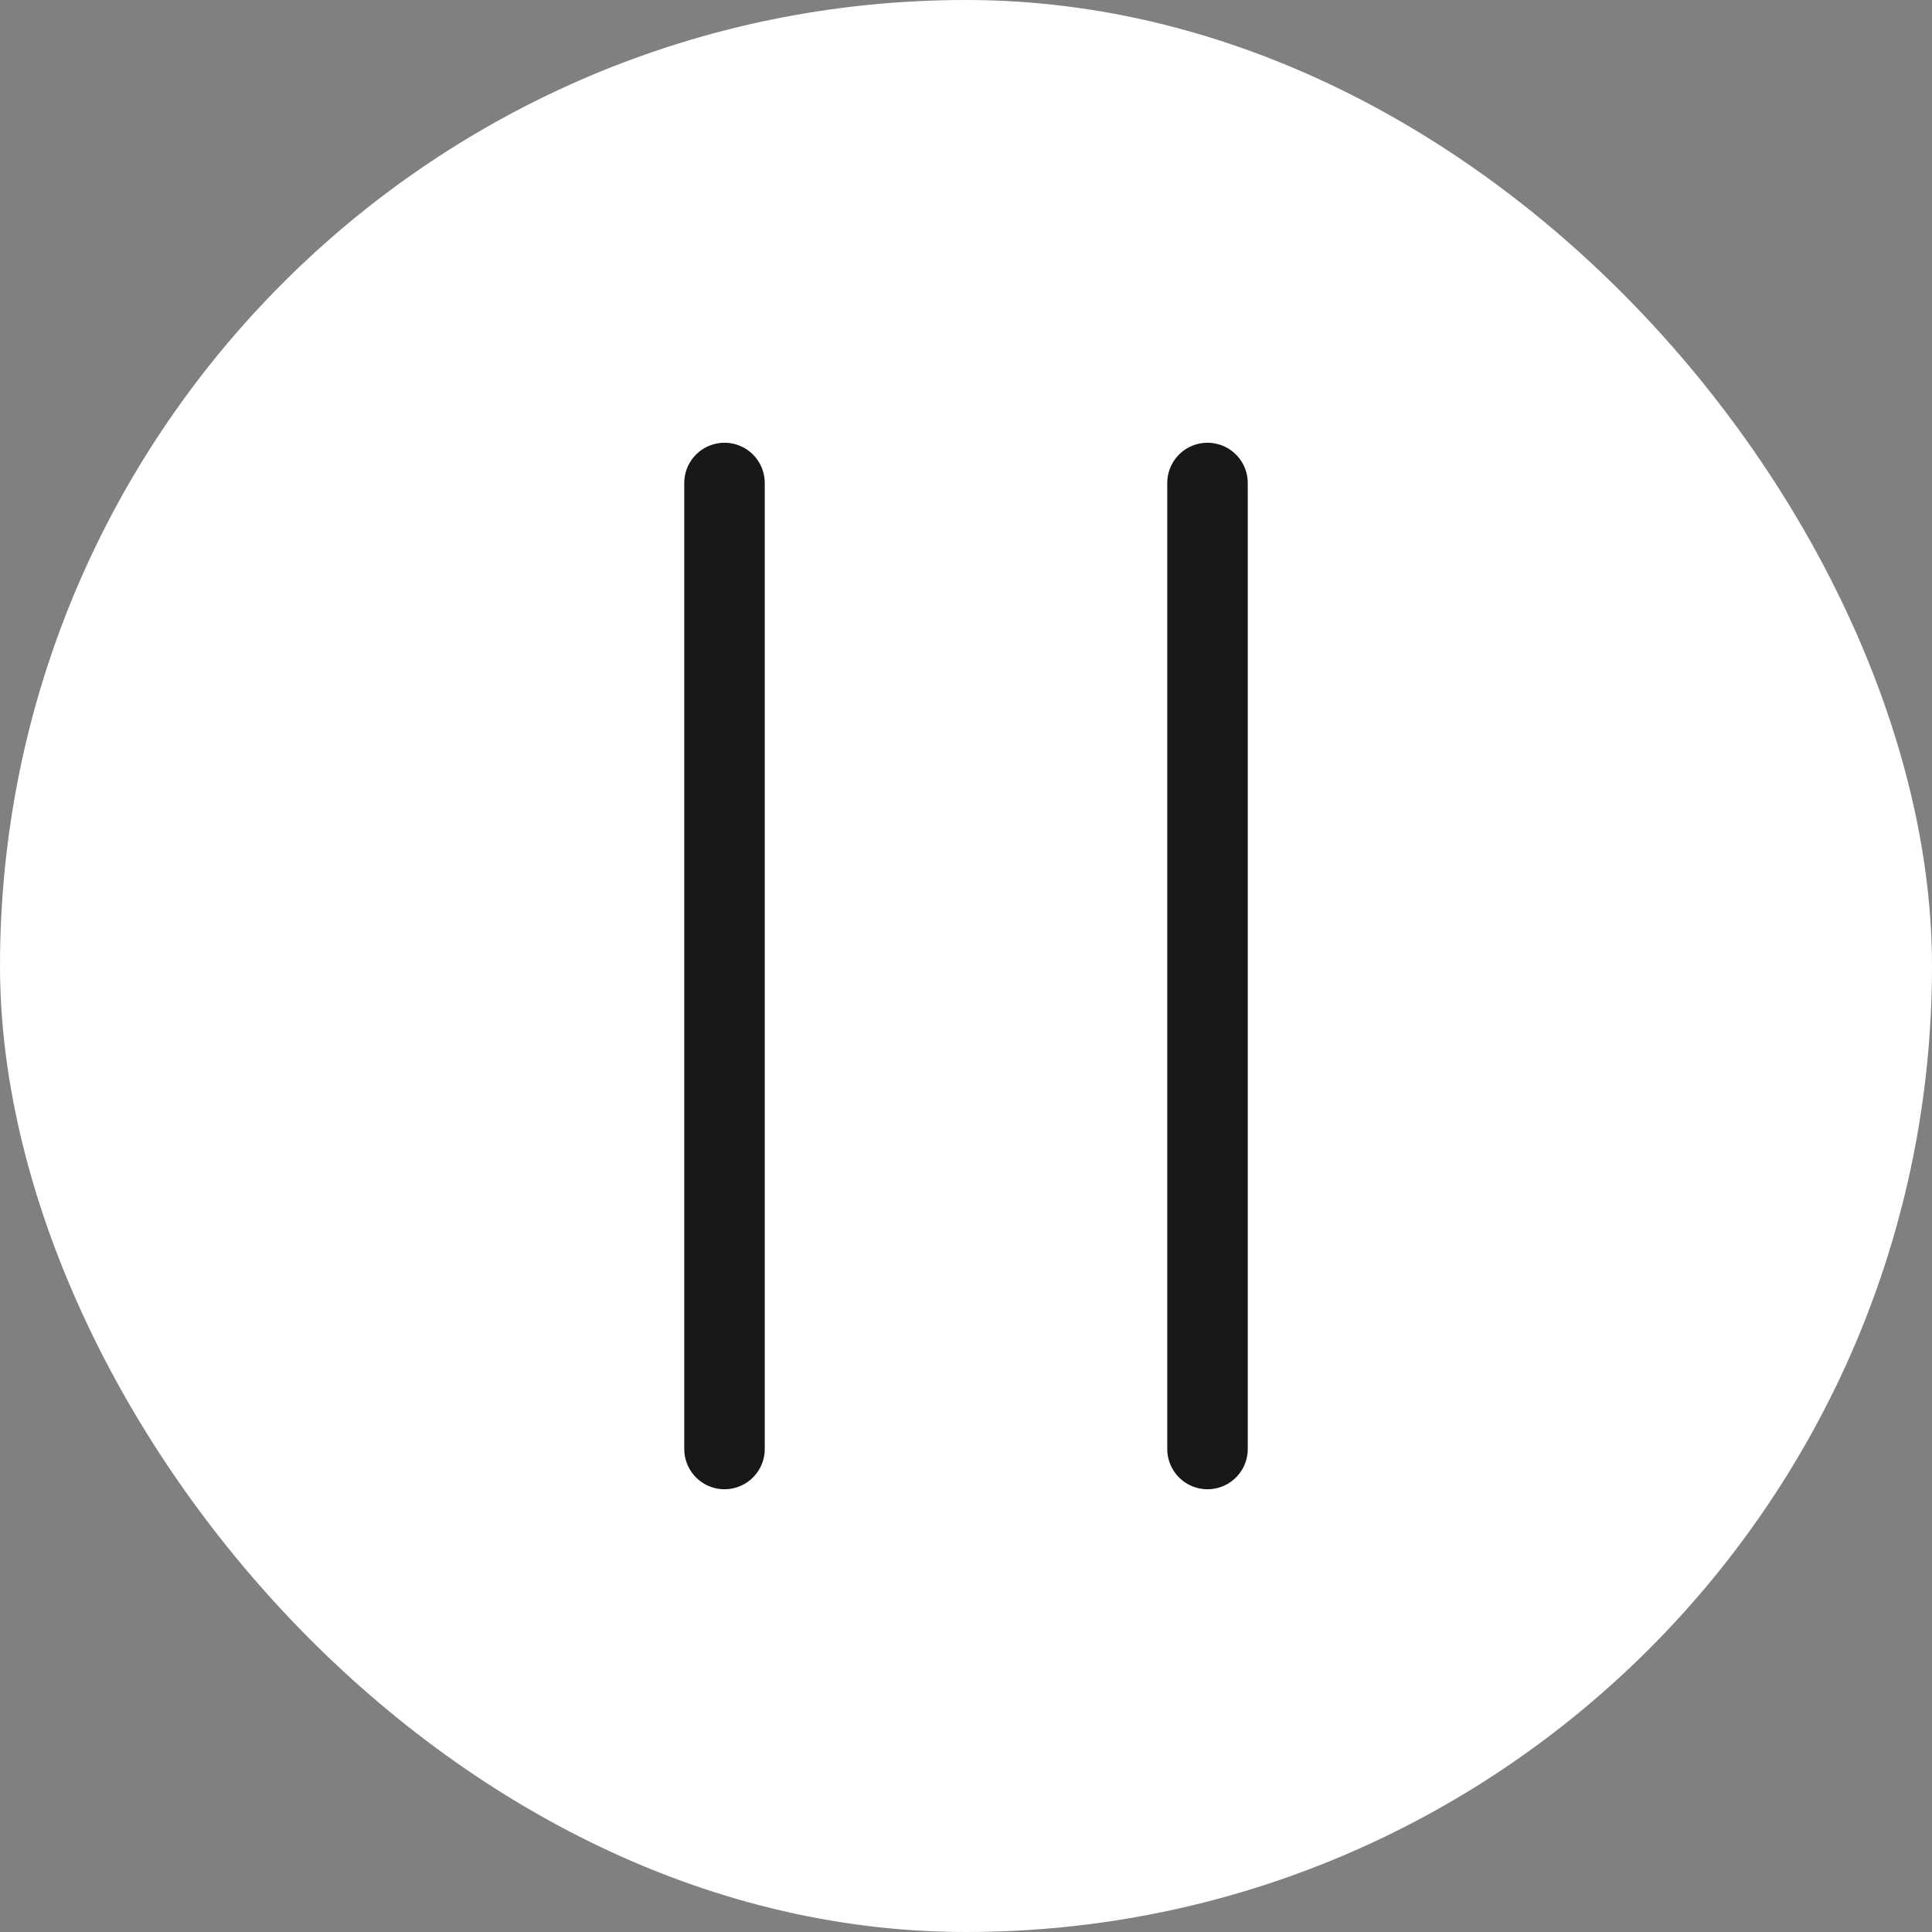
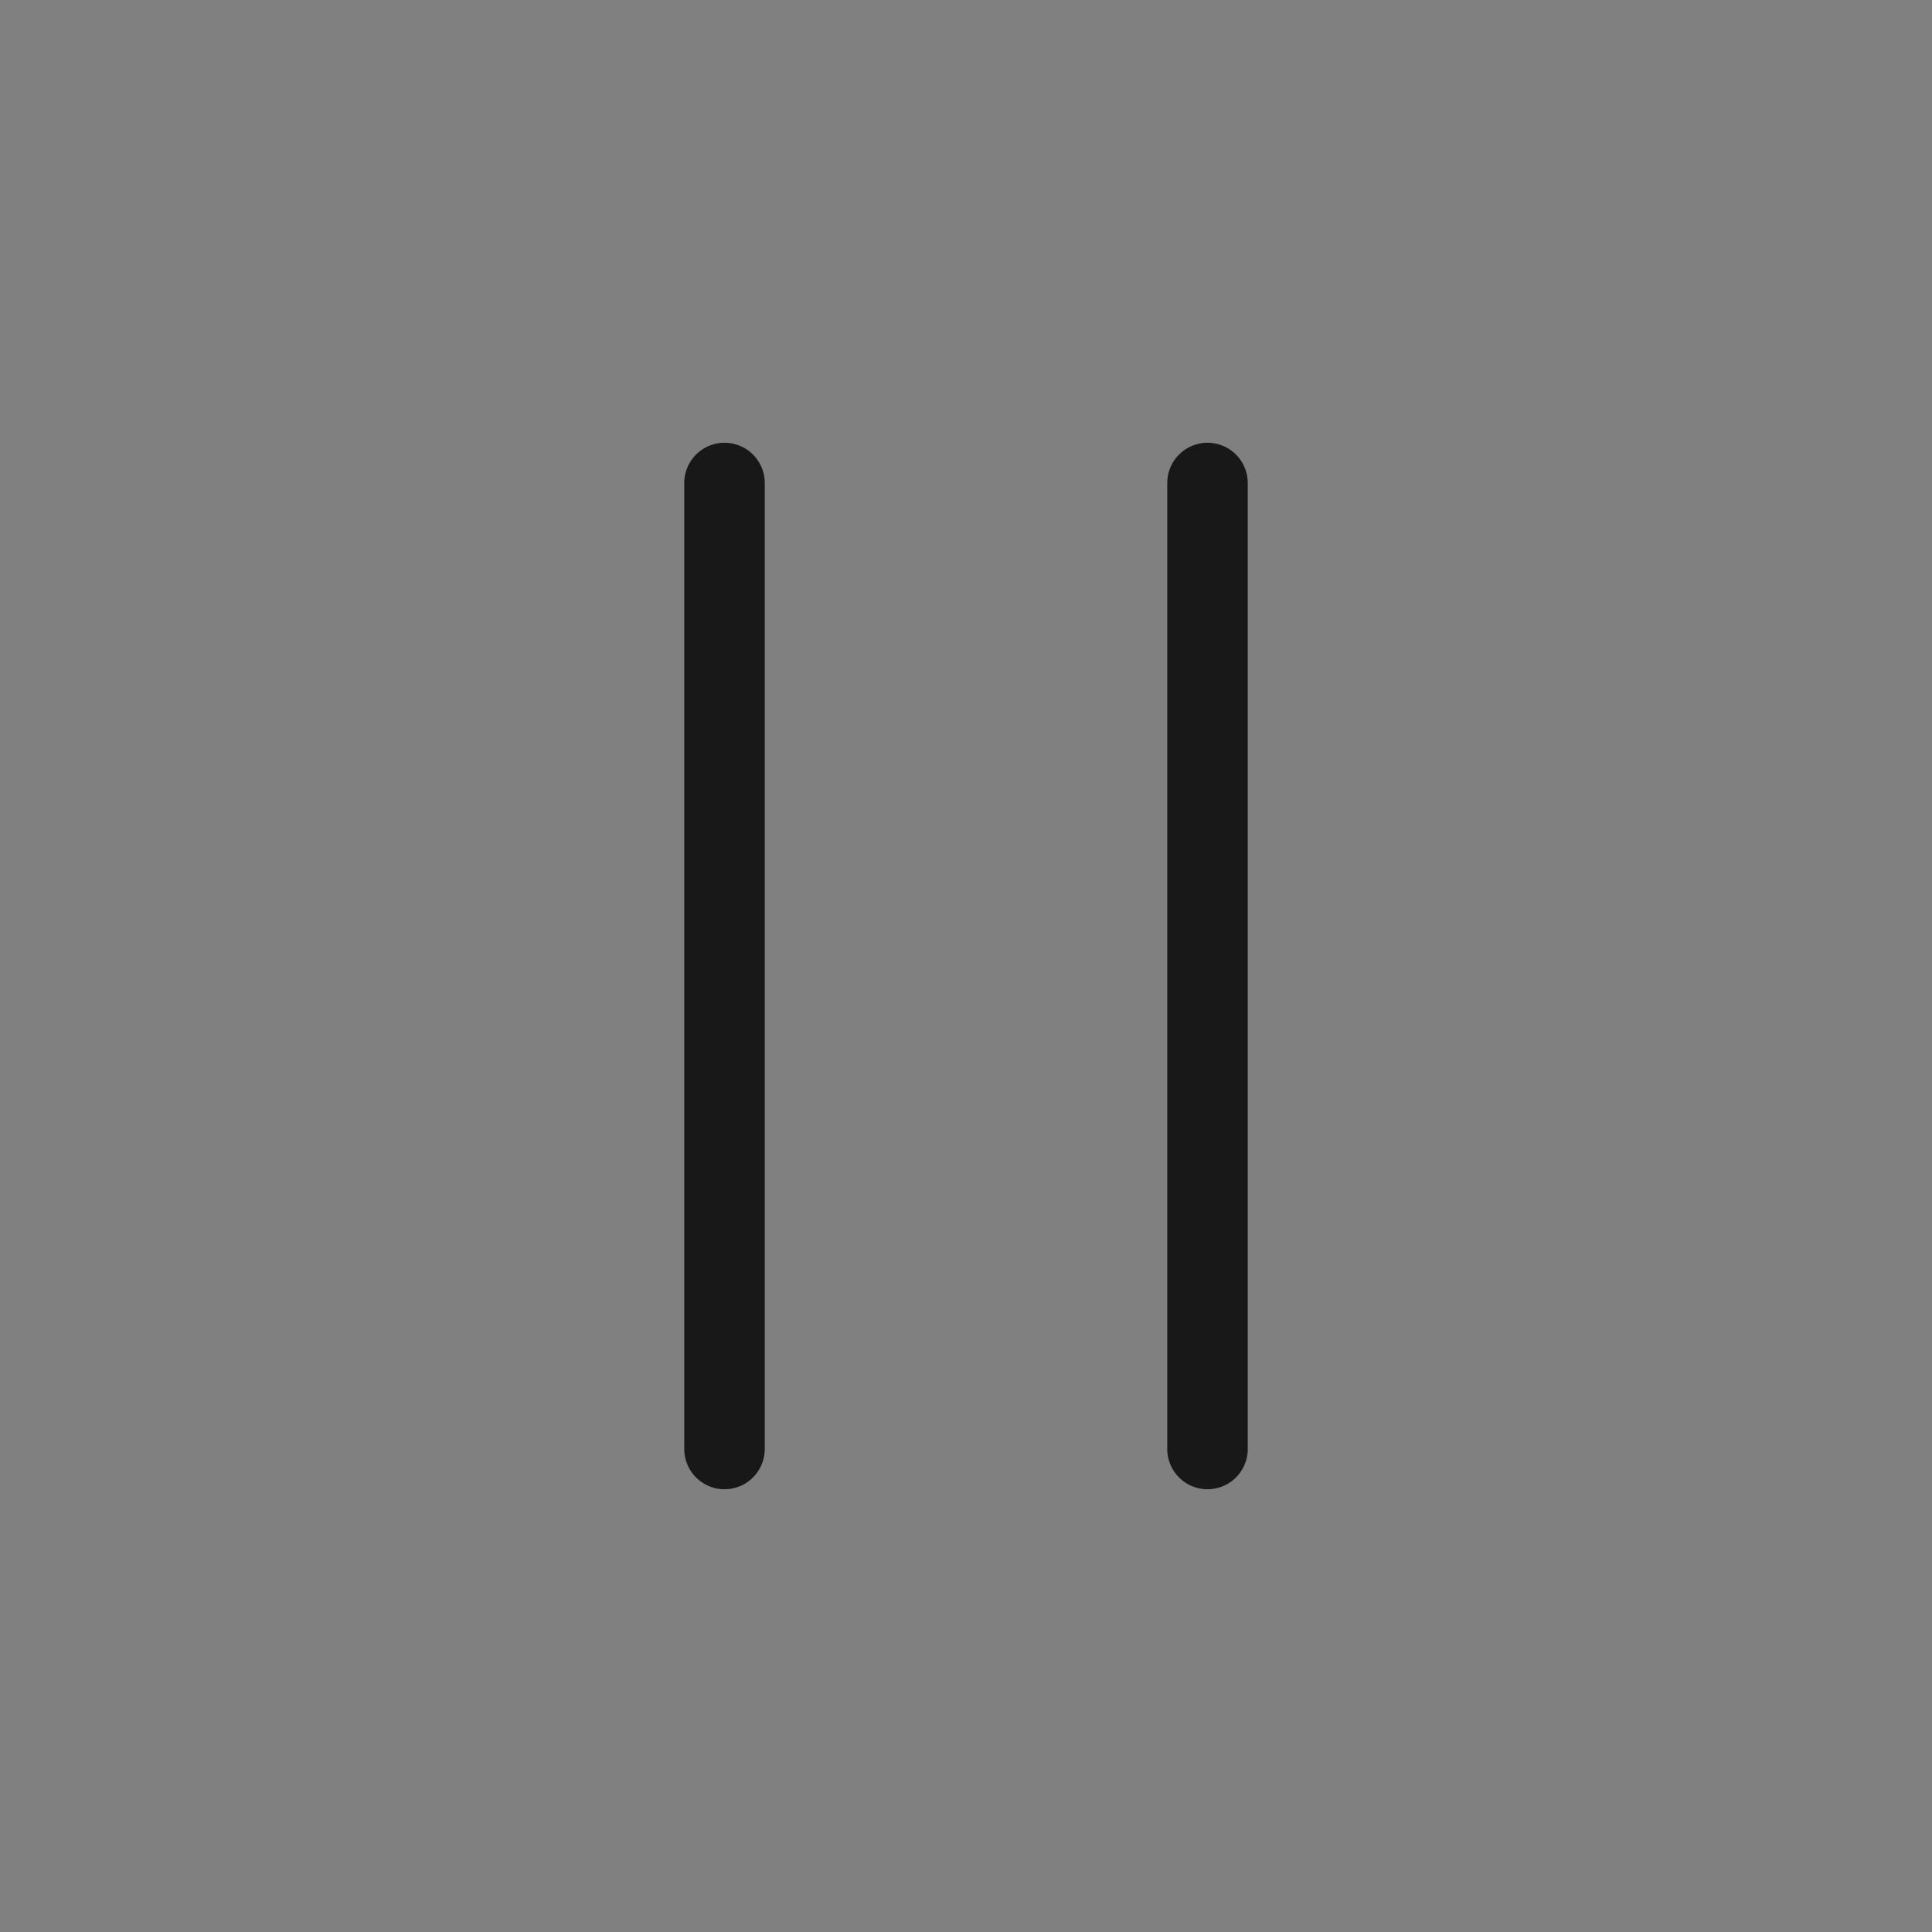
<svg xmlns="http://www.w3.org/2000/svg" width="24" height="24" viewBox="0 0 24 24" fill="none">
  <rect x="0" y="0" width="24" height="24" fill="#808080" stroke="none" />
-   <rect width="24" height="24" rx="12" fill="white" />
  <path d="M15 6V18" stroke="#181819" stroke-linecap="round" stroke-linejoin="round" />
  <path d="M9 6V18" stroke="#181819" stroke-linecap="round" stroke-linejoin="round" />
</svg>